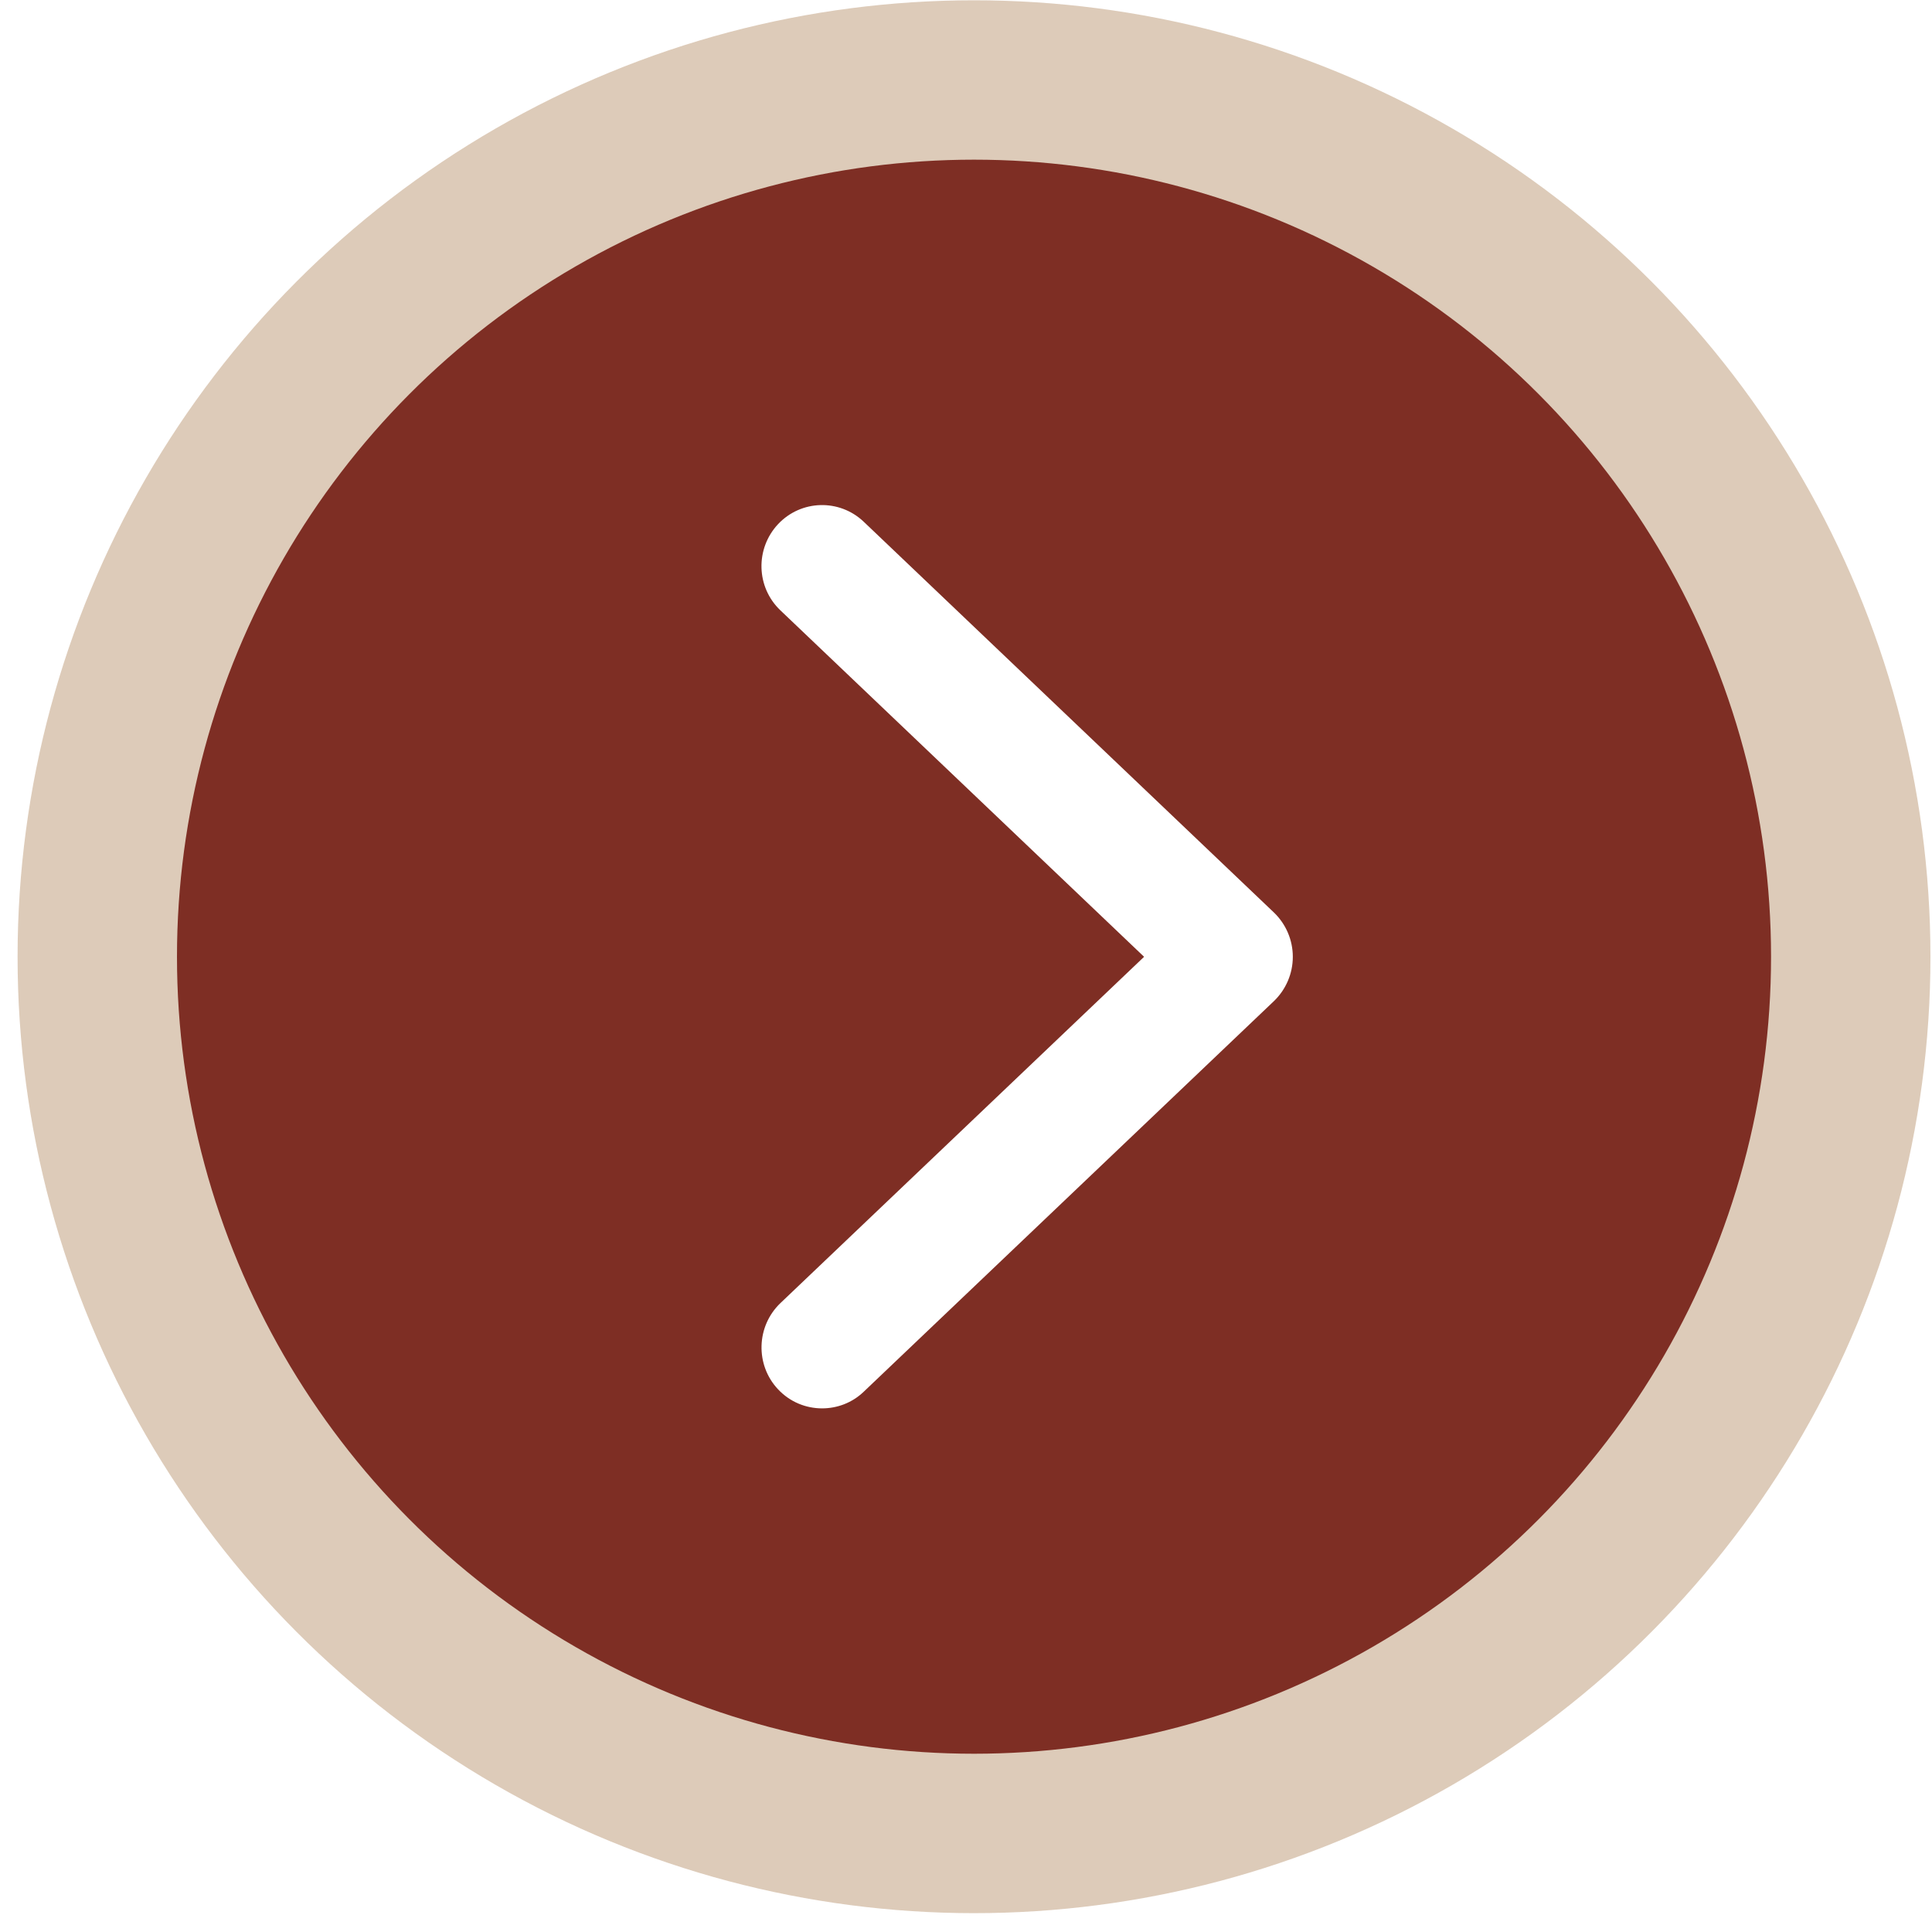
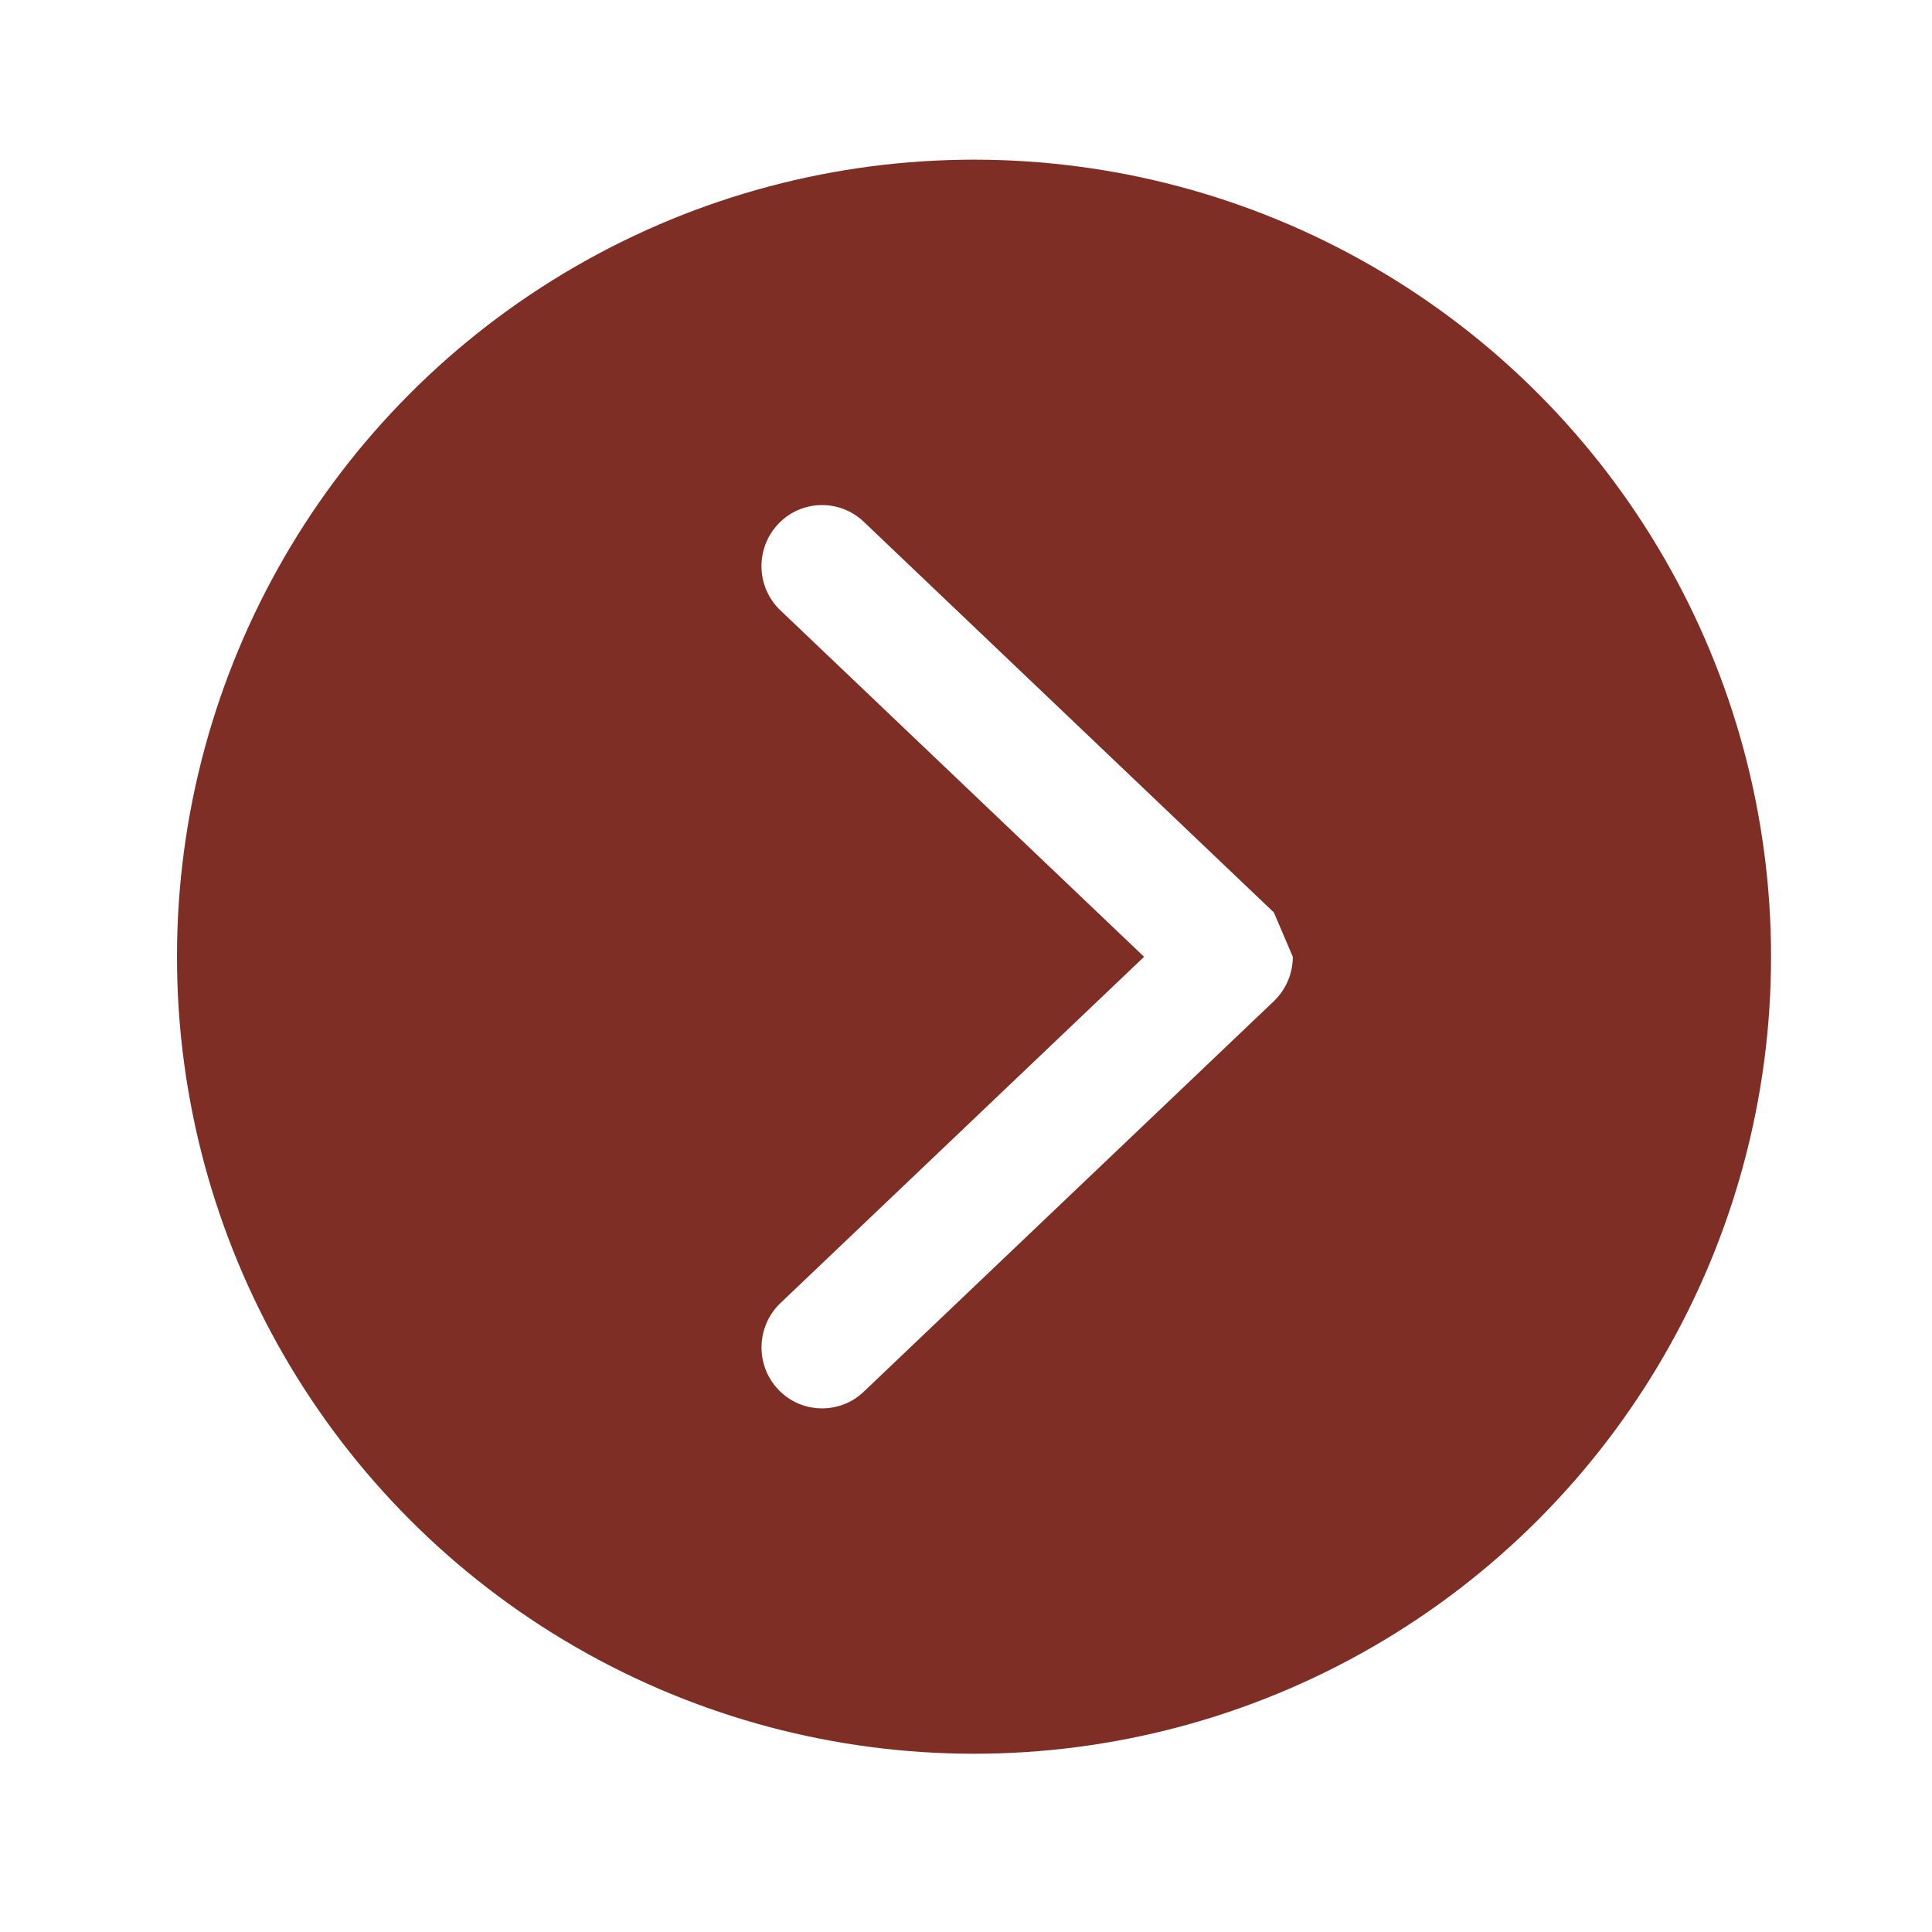
<svg xmlns="http://www.w3.org/2000/svg" width="101" height="101" viewBox="0 0 101 101" fill="none">
-   <circle opacity="0.4" cx="50.919" cy="50.015" r="50" fill="#AA7D50" />
  <g filter="url(#filter0_d_5048_12279)">
    <circle cx="50.919" cy="50.014" r="41.667" fill="#7E2E24" />
  </g>
-   <path d="M66.596 47.702L45.153 27.275C43.878 26.065 41.877 26.124 40.675 27.401C39.474 28.685 39.525 30.7 40.8 31.91L59.81 50.019L40.8 68.121C39.532 69.332 39.474 71.354 40.675 72.63C41.298 73.294 42.134 73.626 42.977 73.626C43.761 73.626 44.545 73.339 45.153 72.756L66.596 52.337C67.226 51.731 67.585 50.897 67.585 50.019C67.585 49.141 67.226 48.307 66.596 47.702Z" fill="white" />
+   <path d="M66.596 47.702L45.153 27.275C43.878 26.065 41.877 26.124 40.675 27.401C39.474 28.685 39.525 30.7 40.8 31.91L59.81 50.019L40.8 68.121C39.532 69.332 39.474 71.354 40.675 72.63C41.298 73.294 42.134 73.626 42.977 73.626C43.761 73.626 44.545 73.339 45.153 72.756L66.596 52.337C67.226 51.731 67.585 50.897 67.585 50.019Z" fill="white" />
  <defs>
    <filter id="filter0_d_5048_12279" x="3.252" y="2.348" width="95.333" height="95.333" filterUnits="userSpaceOnUse" color-interpolation-filters="sRGB">
      <feFlood flood-opacity="0" result="BackgroundImageFix" />
      <feColorMatrix in="SourceAlpha" type="matrix" values="0 0 0 0 0 0 0 0 0 0 0 0 0 0 0 0 0 0 127 0" result="hardAlpha" />
      <feOffset />
      <feGaussianBlur stdDeviation="3" />
      <feComposite in2="hardAlpha" operator="out" />
      <feColorMatrix type="matrix" values="0 0 0 0 0.396 0 0 0 0 0.396 0 0 0 0 0.396 0 0 0 0.1 0" />
      <feBlend mode="normal" in2="BackgroundImageFix" result="effect1_dropShadow_5048_12279" />
      <feBlend mode="normal" in="SourceGraphic" in2="effect1_dropShadow_5048_12279" result="shape" />
    </filter>
  </defs>
</svg>